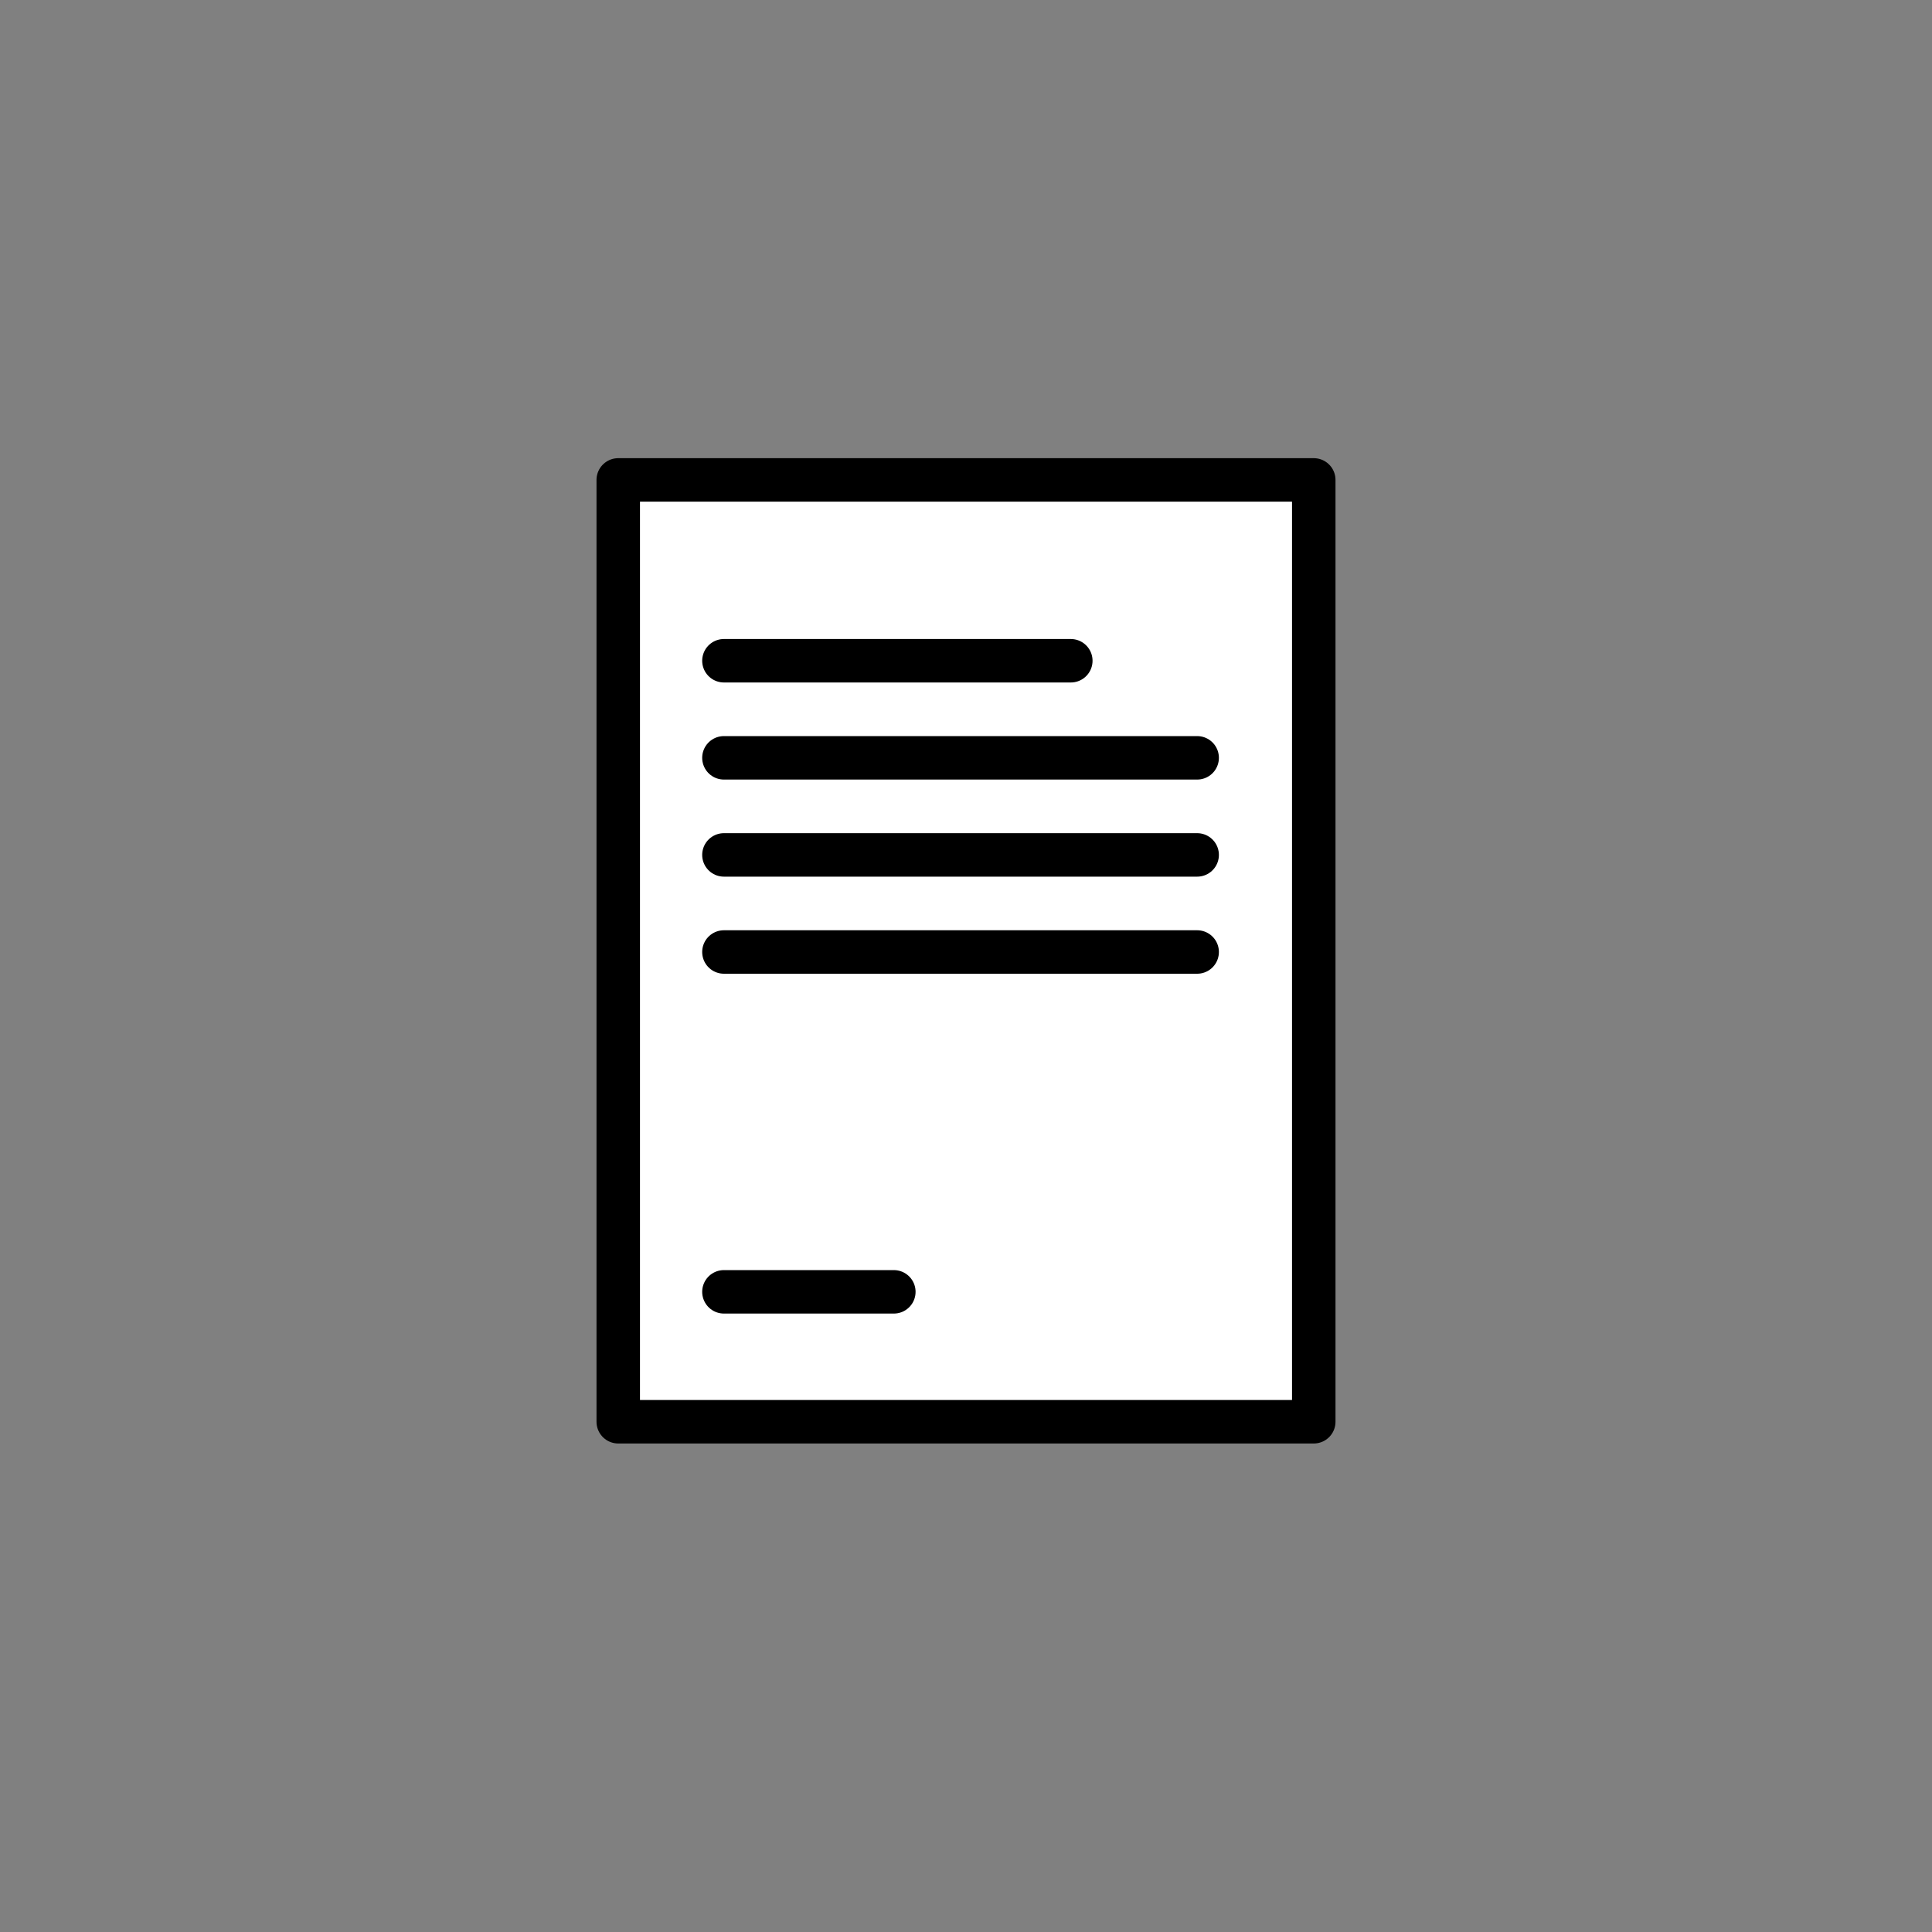
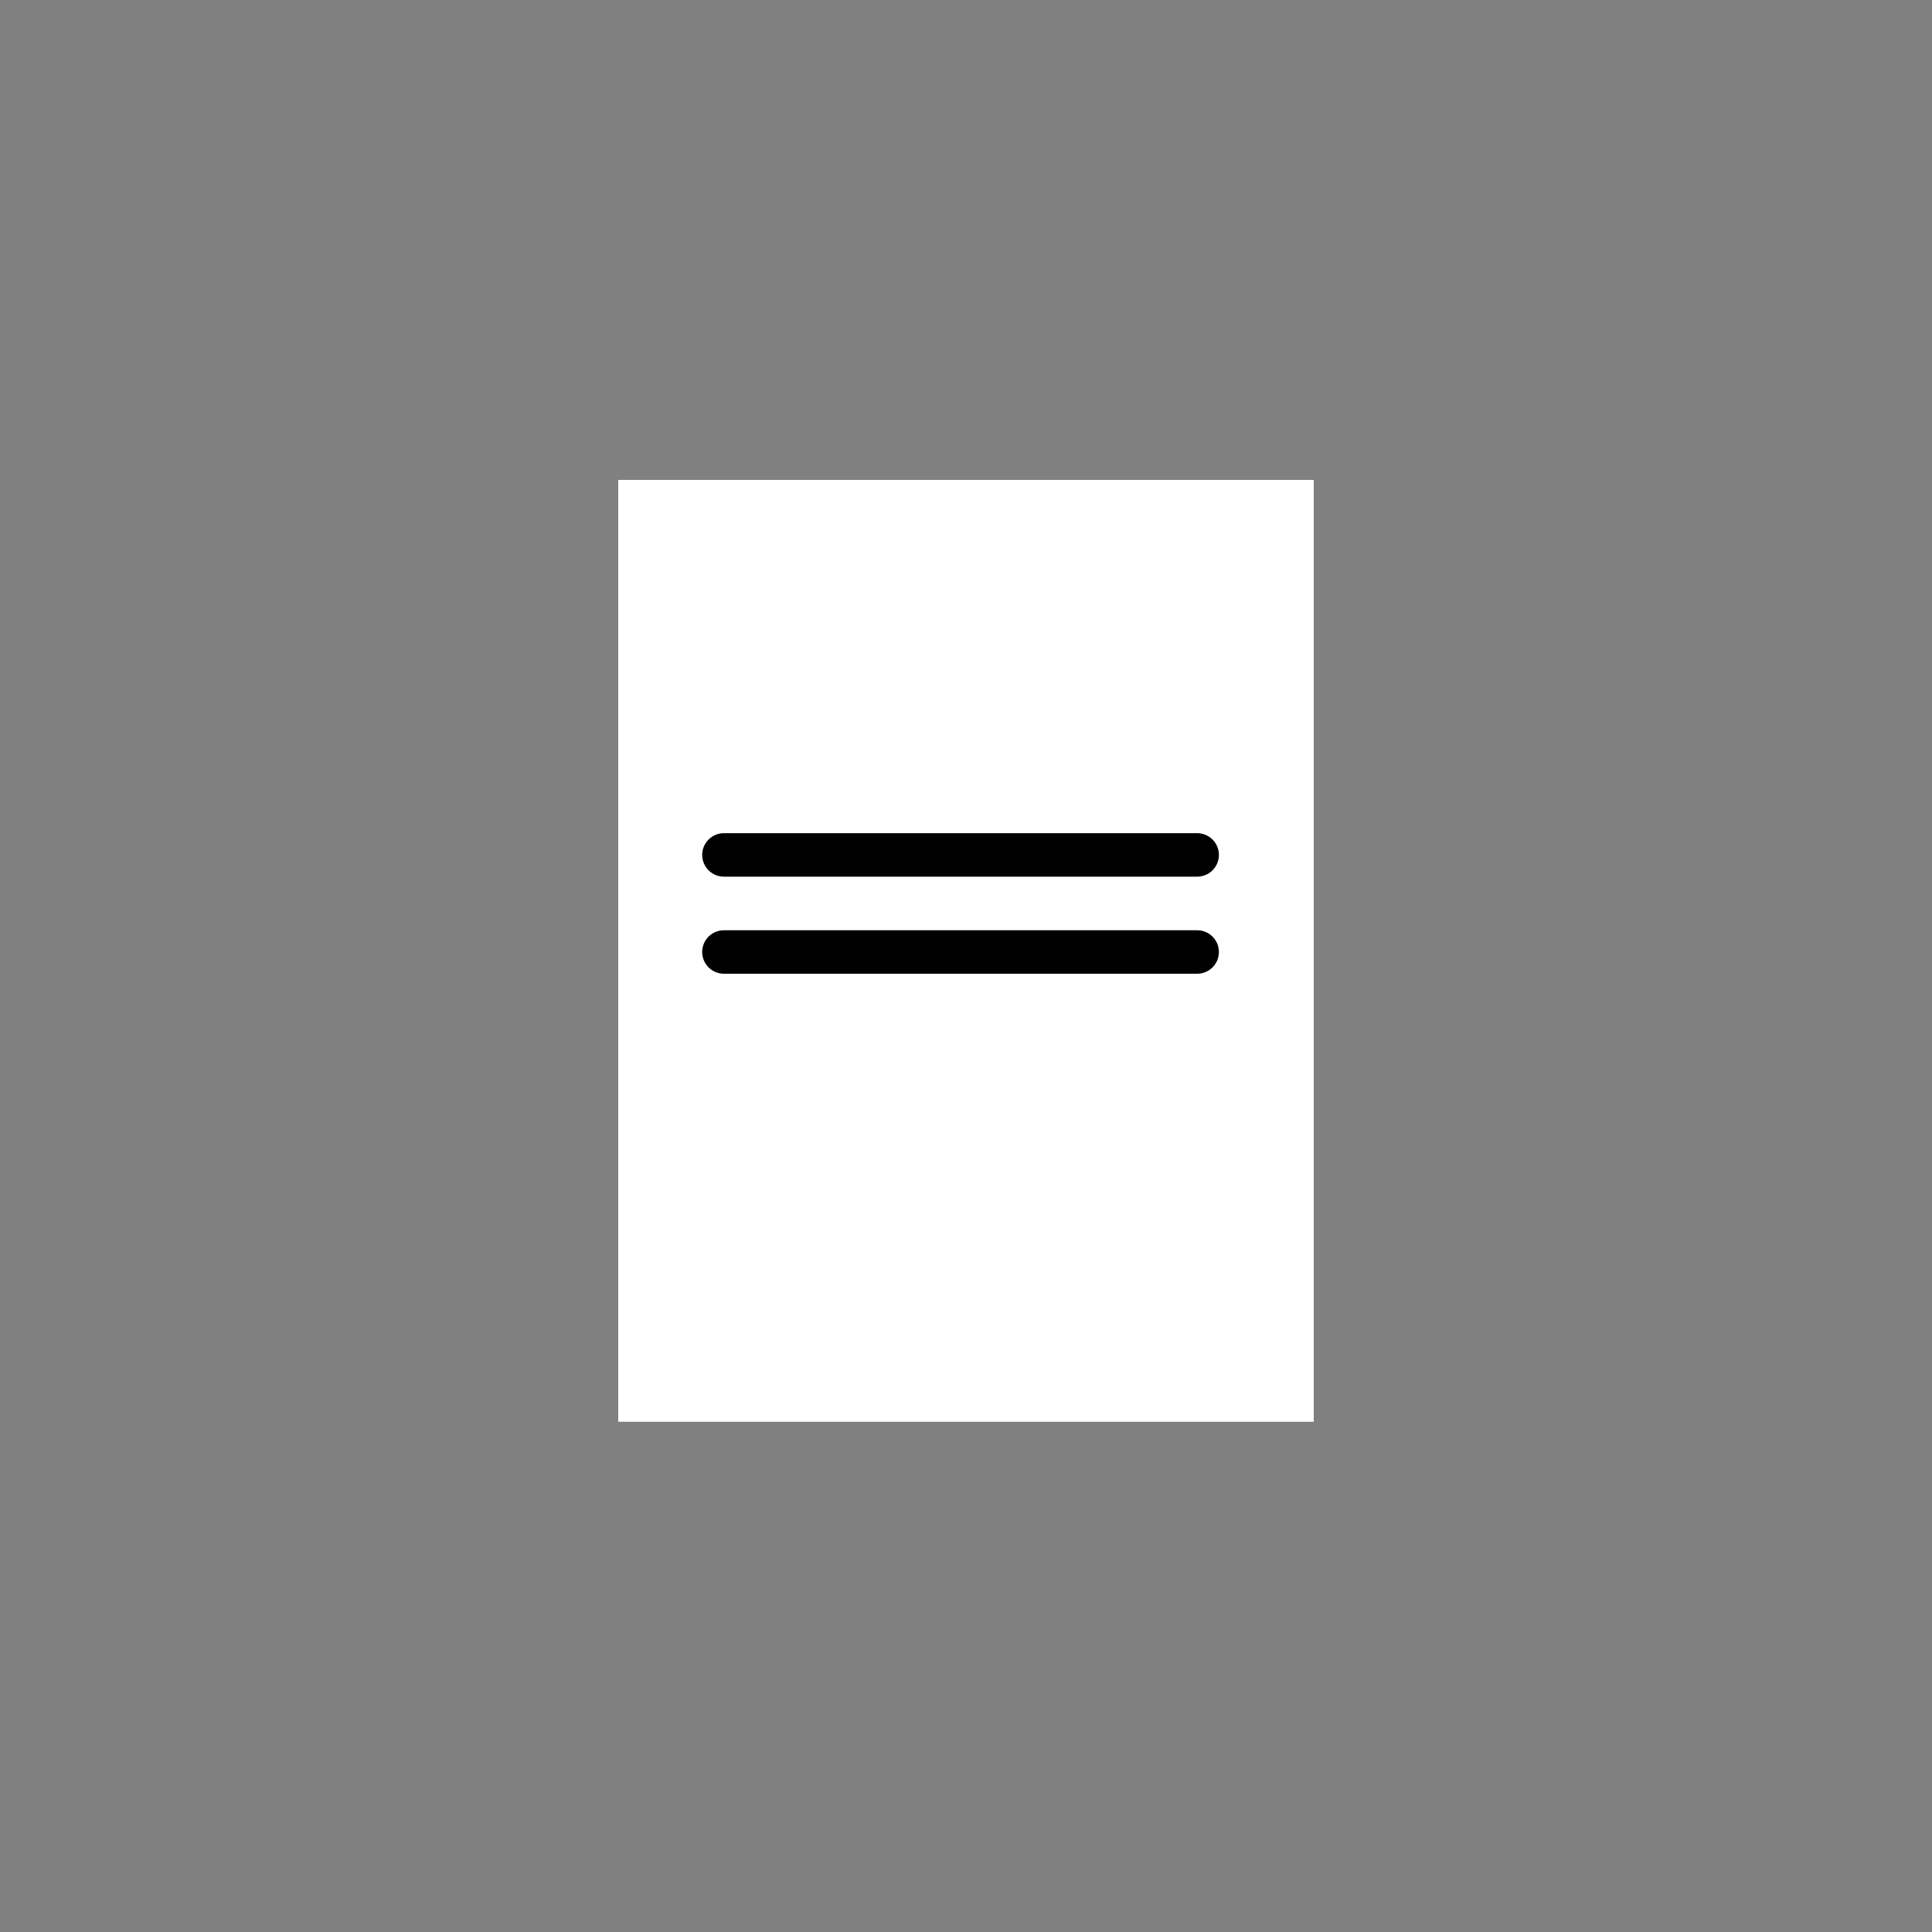
<svg xmlns="http://www.w3.org/2000/svg" id="Layer_1" data-name="Layer 1" viewBox="0 0 200 200">
  <rect x="0" y="0" width="200" height="200" fill="#808080" stroke="none" />
  <defs>
    <style>.cls-1{fill:#fff;}.cls-2,.cls-3{fill:none;stroke:#000;stroke-width:4.5px;}.cls-2{stroke-linejoin:round;}.cls-3{stroke-linecap:round;}</style>
  </defs>
  <g id="Rectangle_332" data-name="Rectangle 332">
    <rect class="cls-1" x="64" y="49.68" width="72" height="97.5" />
-     <rect class="cls-2" x="64" y="49.68" width="72" height="97.5" />
  </g>
-   <line id="Line_37" data-name="Line 37" class="cls-3" x1="74.94" y1="68.4" x2="110.85" y2="68.4" />
-   <line id="Line_38" data-name="Line 38" class="cls-3" x1="74.94" y1="78.45" x2="123.93" y2="78.45" />
  <line id="Line_39" data-name="Line 39" class="cls-3" x1="74.94" y1="88.5" x2="123.93" y2="88.5" />
  <line id="Line_40" data-name="Line 40" class="cls-3" x1="74.94" y1="98.55" x2="123.93" y2="98.55" />
-   <line id="Line_41" data-name="Line 41" class="cls-3" x1="74.94" y1="133.73" x2="92.53" y2="133.73" />
</svg>